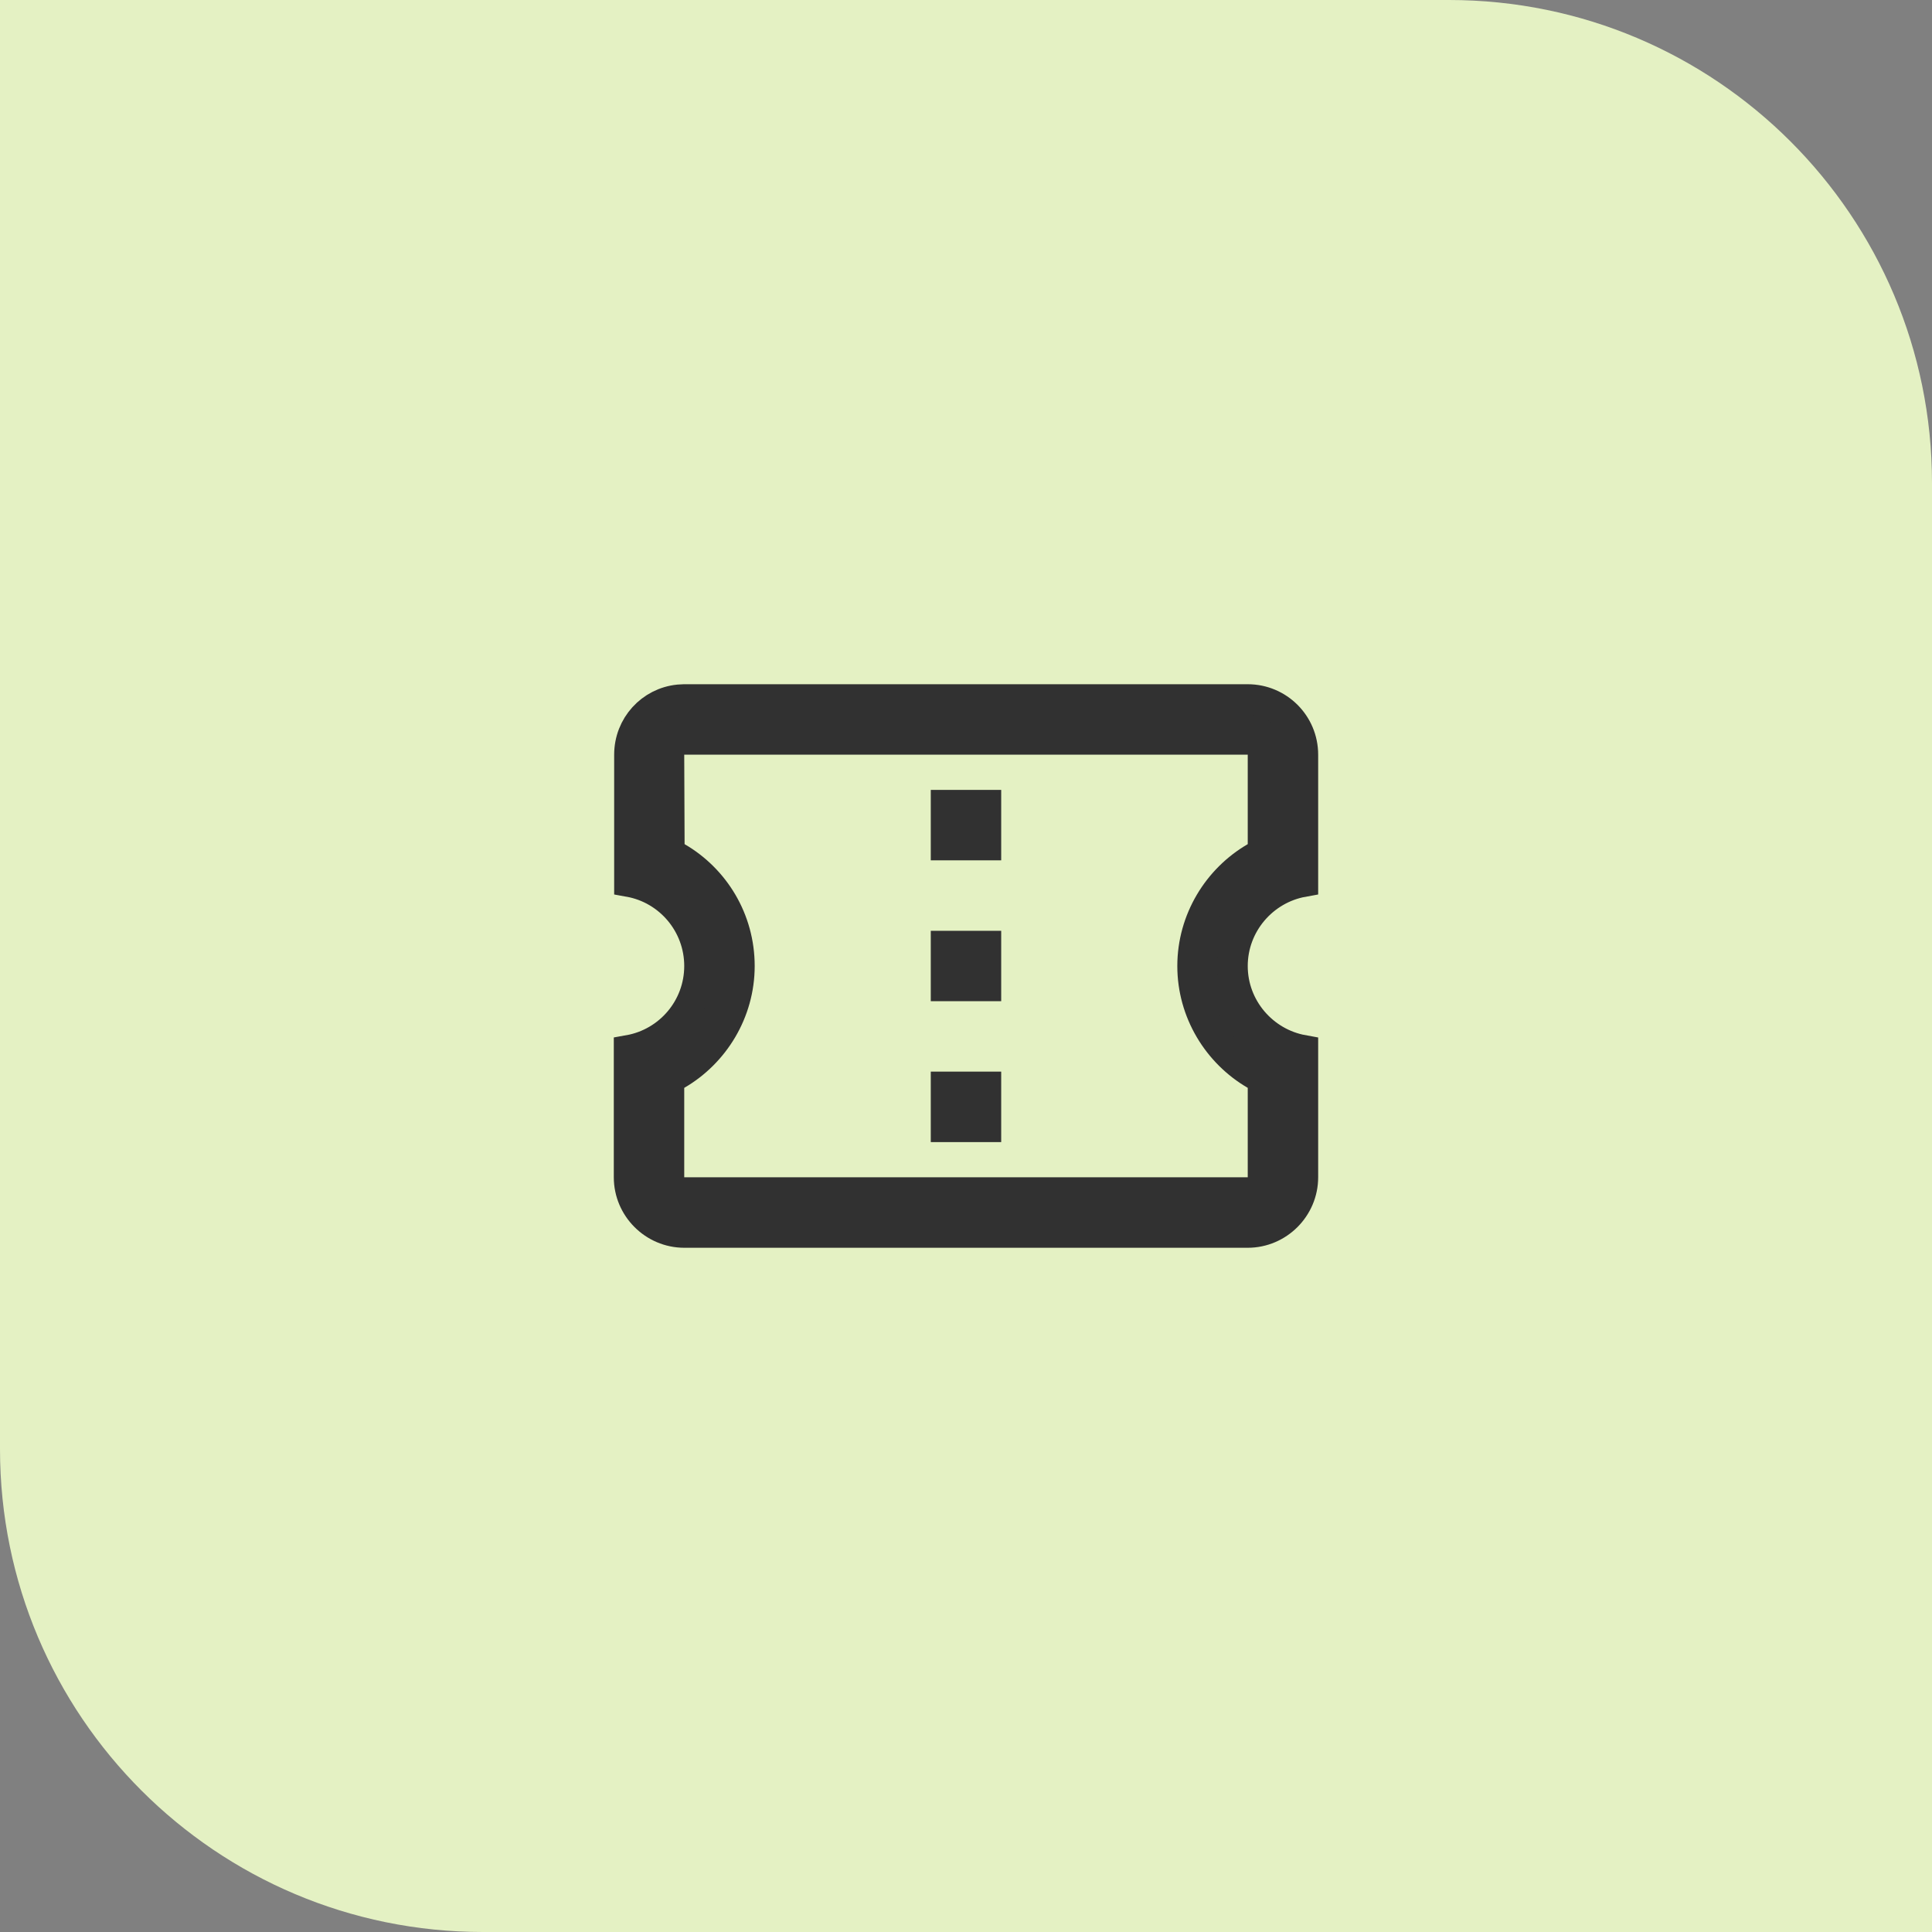
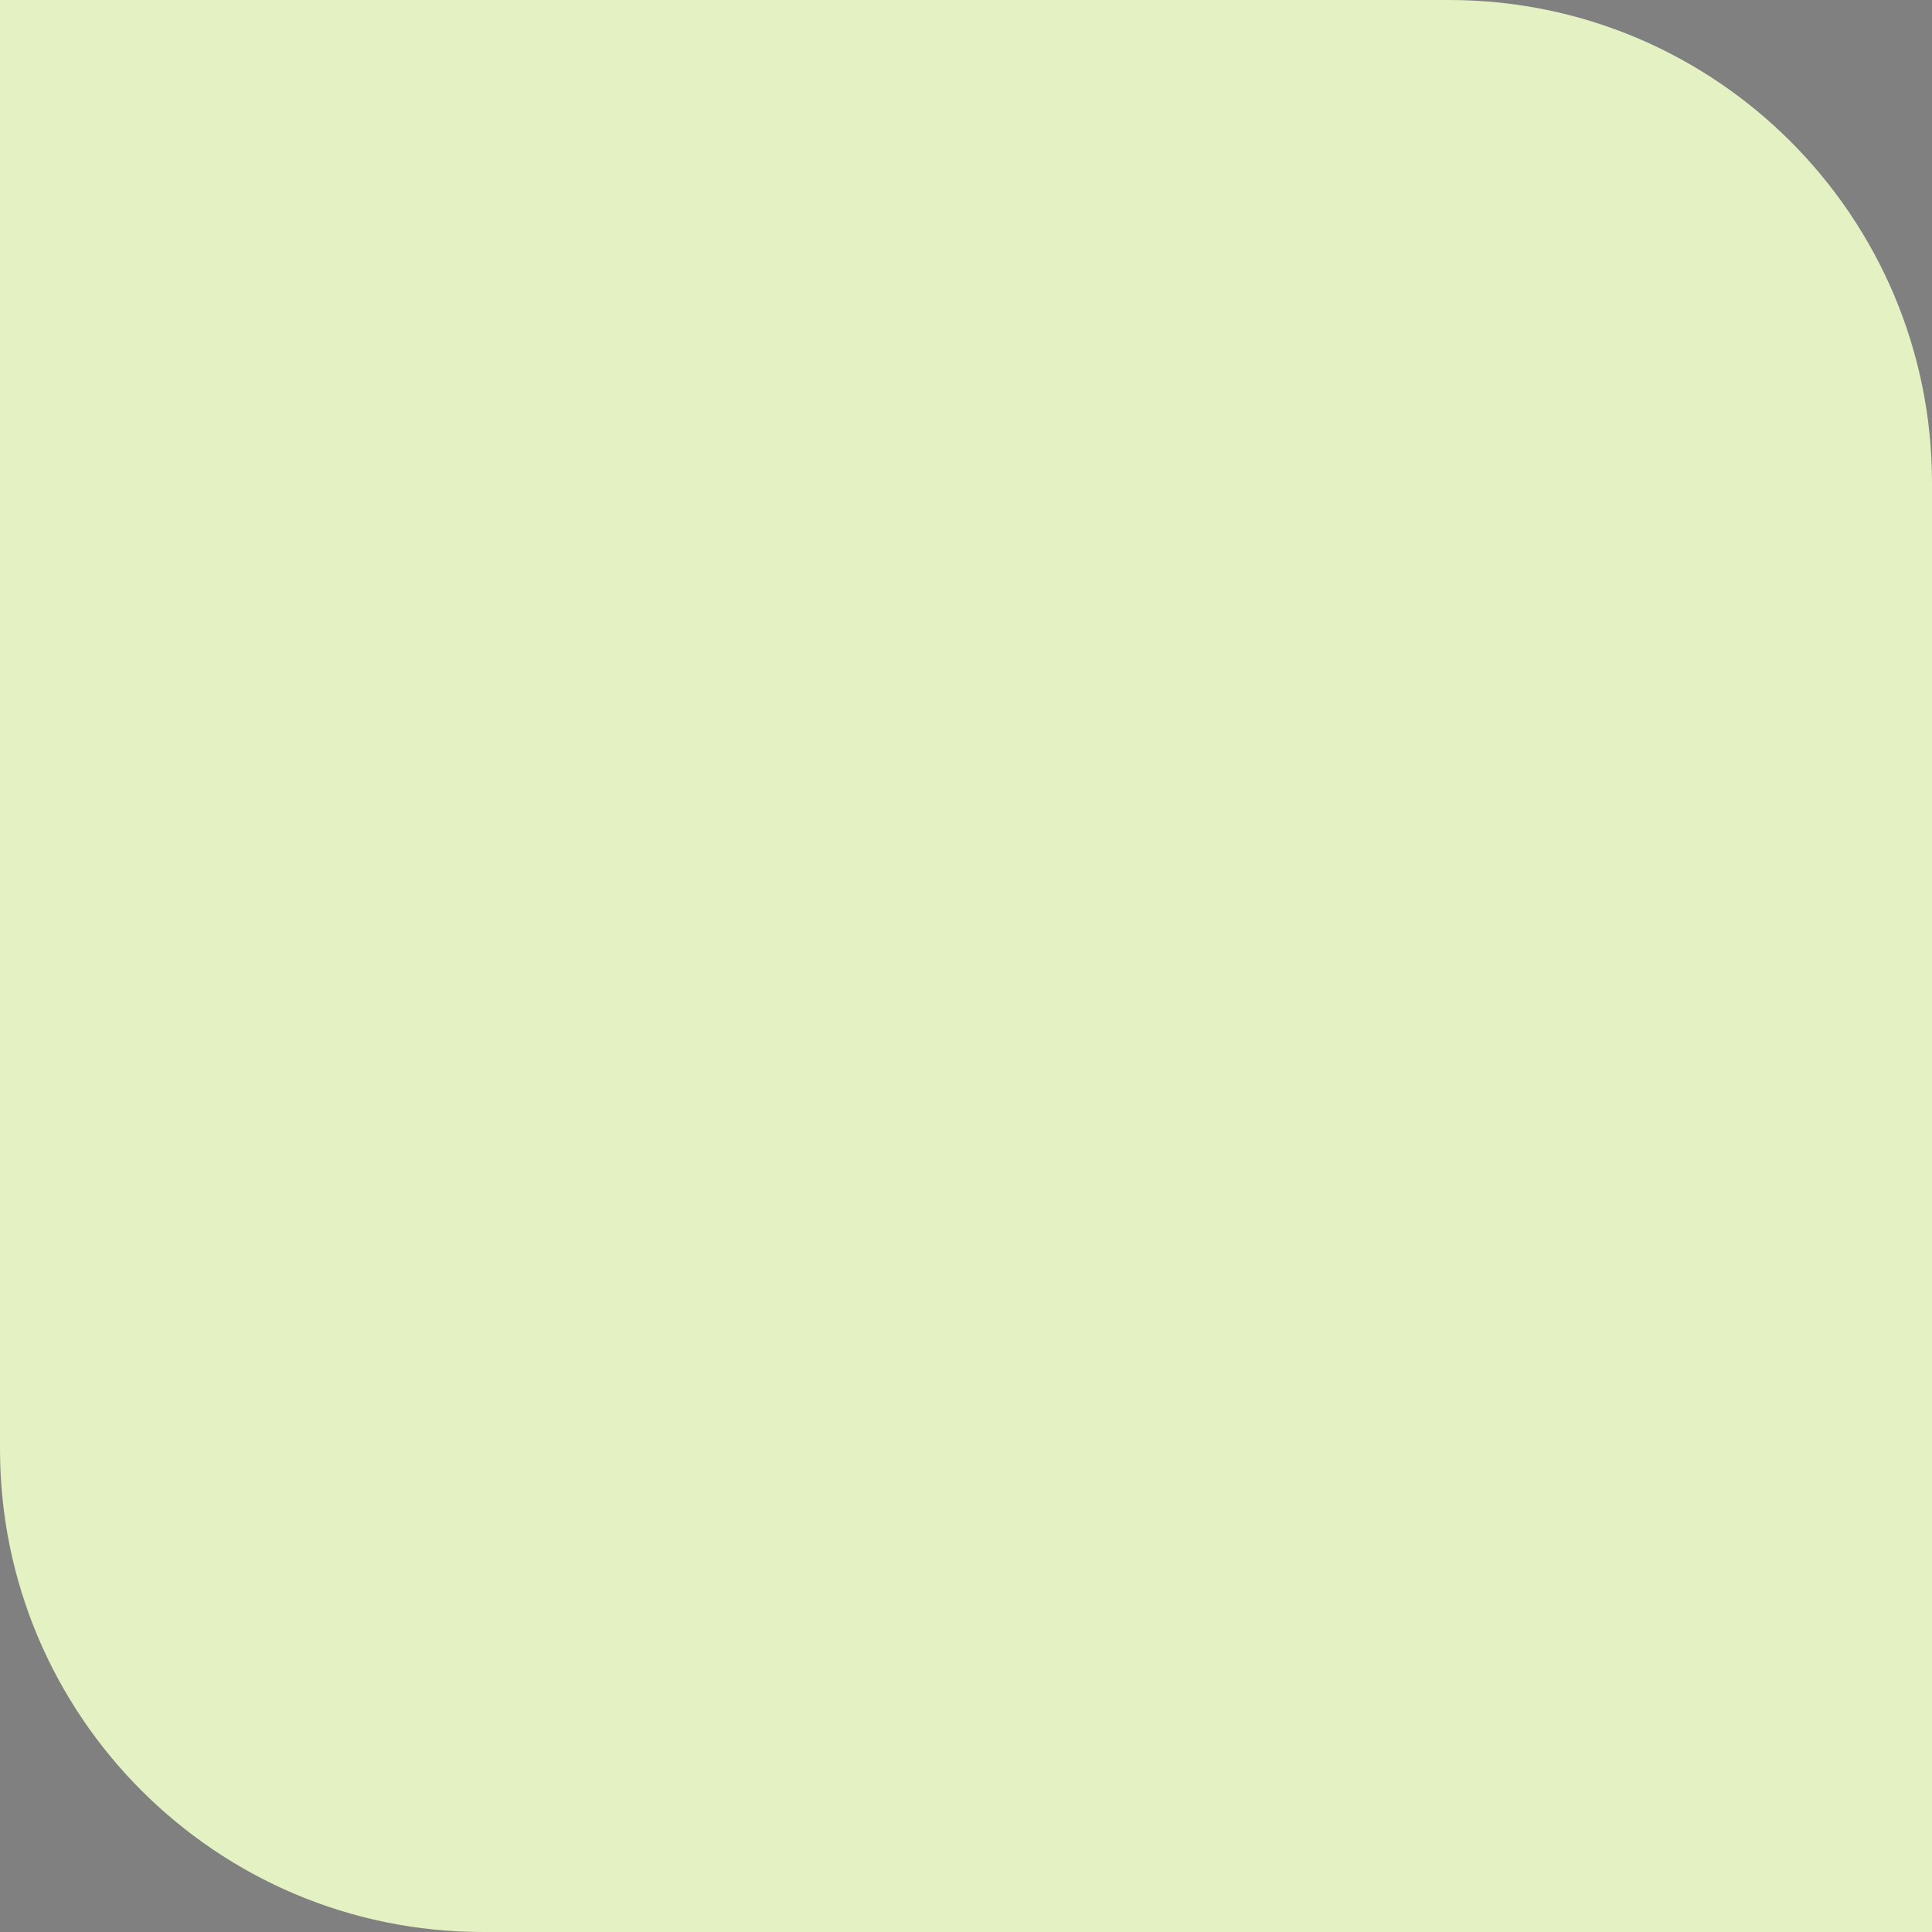
<svg xmlns="http://www.w3.org/2000/svg" width="64" height="64" viewBox="0 0 64 64" fill="none">
  <rect x="0" y="0" width="64" height="64" fill="#808080" stroke="none" />
  <path d="M0 0H48C56.837 0 64 7.163 64 16V64H16C7.163 64 0 56.837 0 48V0Z" fill="#E4F1C3" />
-   <path d="M22.666 23.166H41.333C42.342 23.166 43.166 23.982 43.166 25V29.213C41.844 29.451 40.834 30.611 40.833 32C40.833 33.388 41.844 34.548 43.166 34.786V38.999C43.166 40.007 42.34 40.834 41.333 40.834H22.666C21.659 40.833 20.833 40.007 20.833 38.999V34.786C22.165 34.549 23.166 33.388 23.166 32C23.166 30.614 22.168 29.451 20.845 29.213V25C20.845 24.043 21.563 23.269 22.481 23.176L22.666 23.166ZM32.666 35.999V37.334H31.333V35.999H32.666ZM32.666 31.334V32.666H31.333V31.334H32.666ZM32.666 26.666V28H31.333V26.666H32.666ZM41.833 35.748L41.584 35.604C40.343 34.884 39.5 33.528 39.5 32C39.501 30.471 40.343 29.116 41.584 28.396L41.833 28.252V24.5H22.164L22.166 25.002L22.178 27.965L22.179 28.252L22.427 28.396C23.667 29.115 24.5 30.458 24.5 32C24.5 33.528 23.657 34.884 22.416 35.604L22.166 35.748V39.499H41.833V35.748Z" fill="#313131" stroke="#313131" />
</svg>